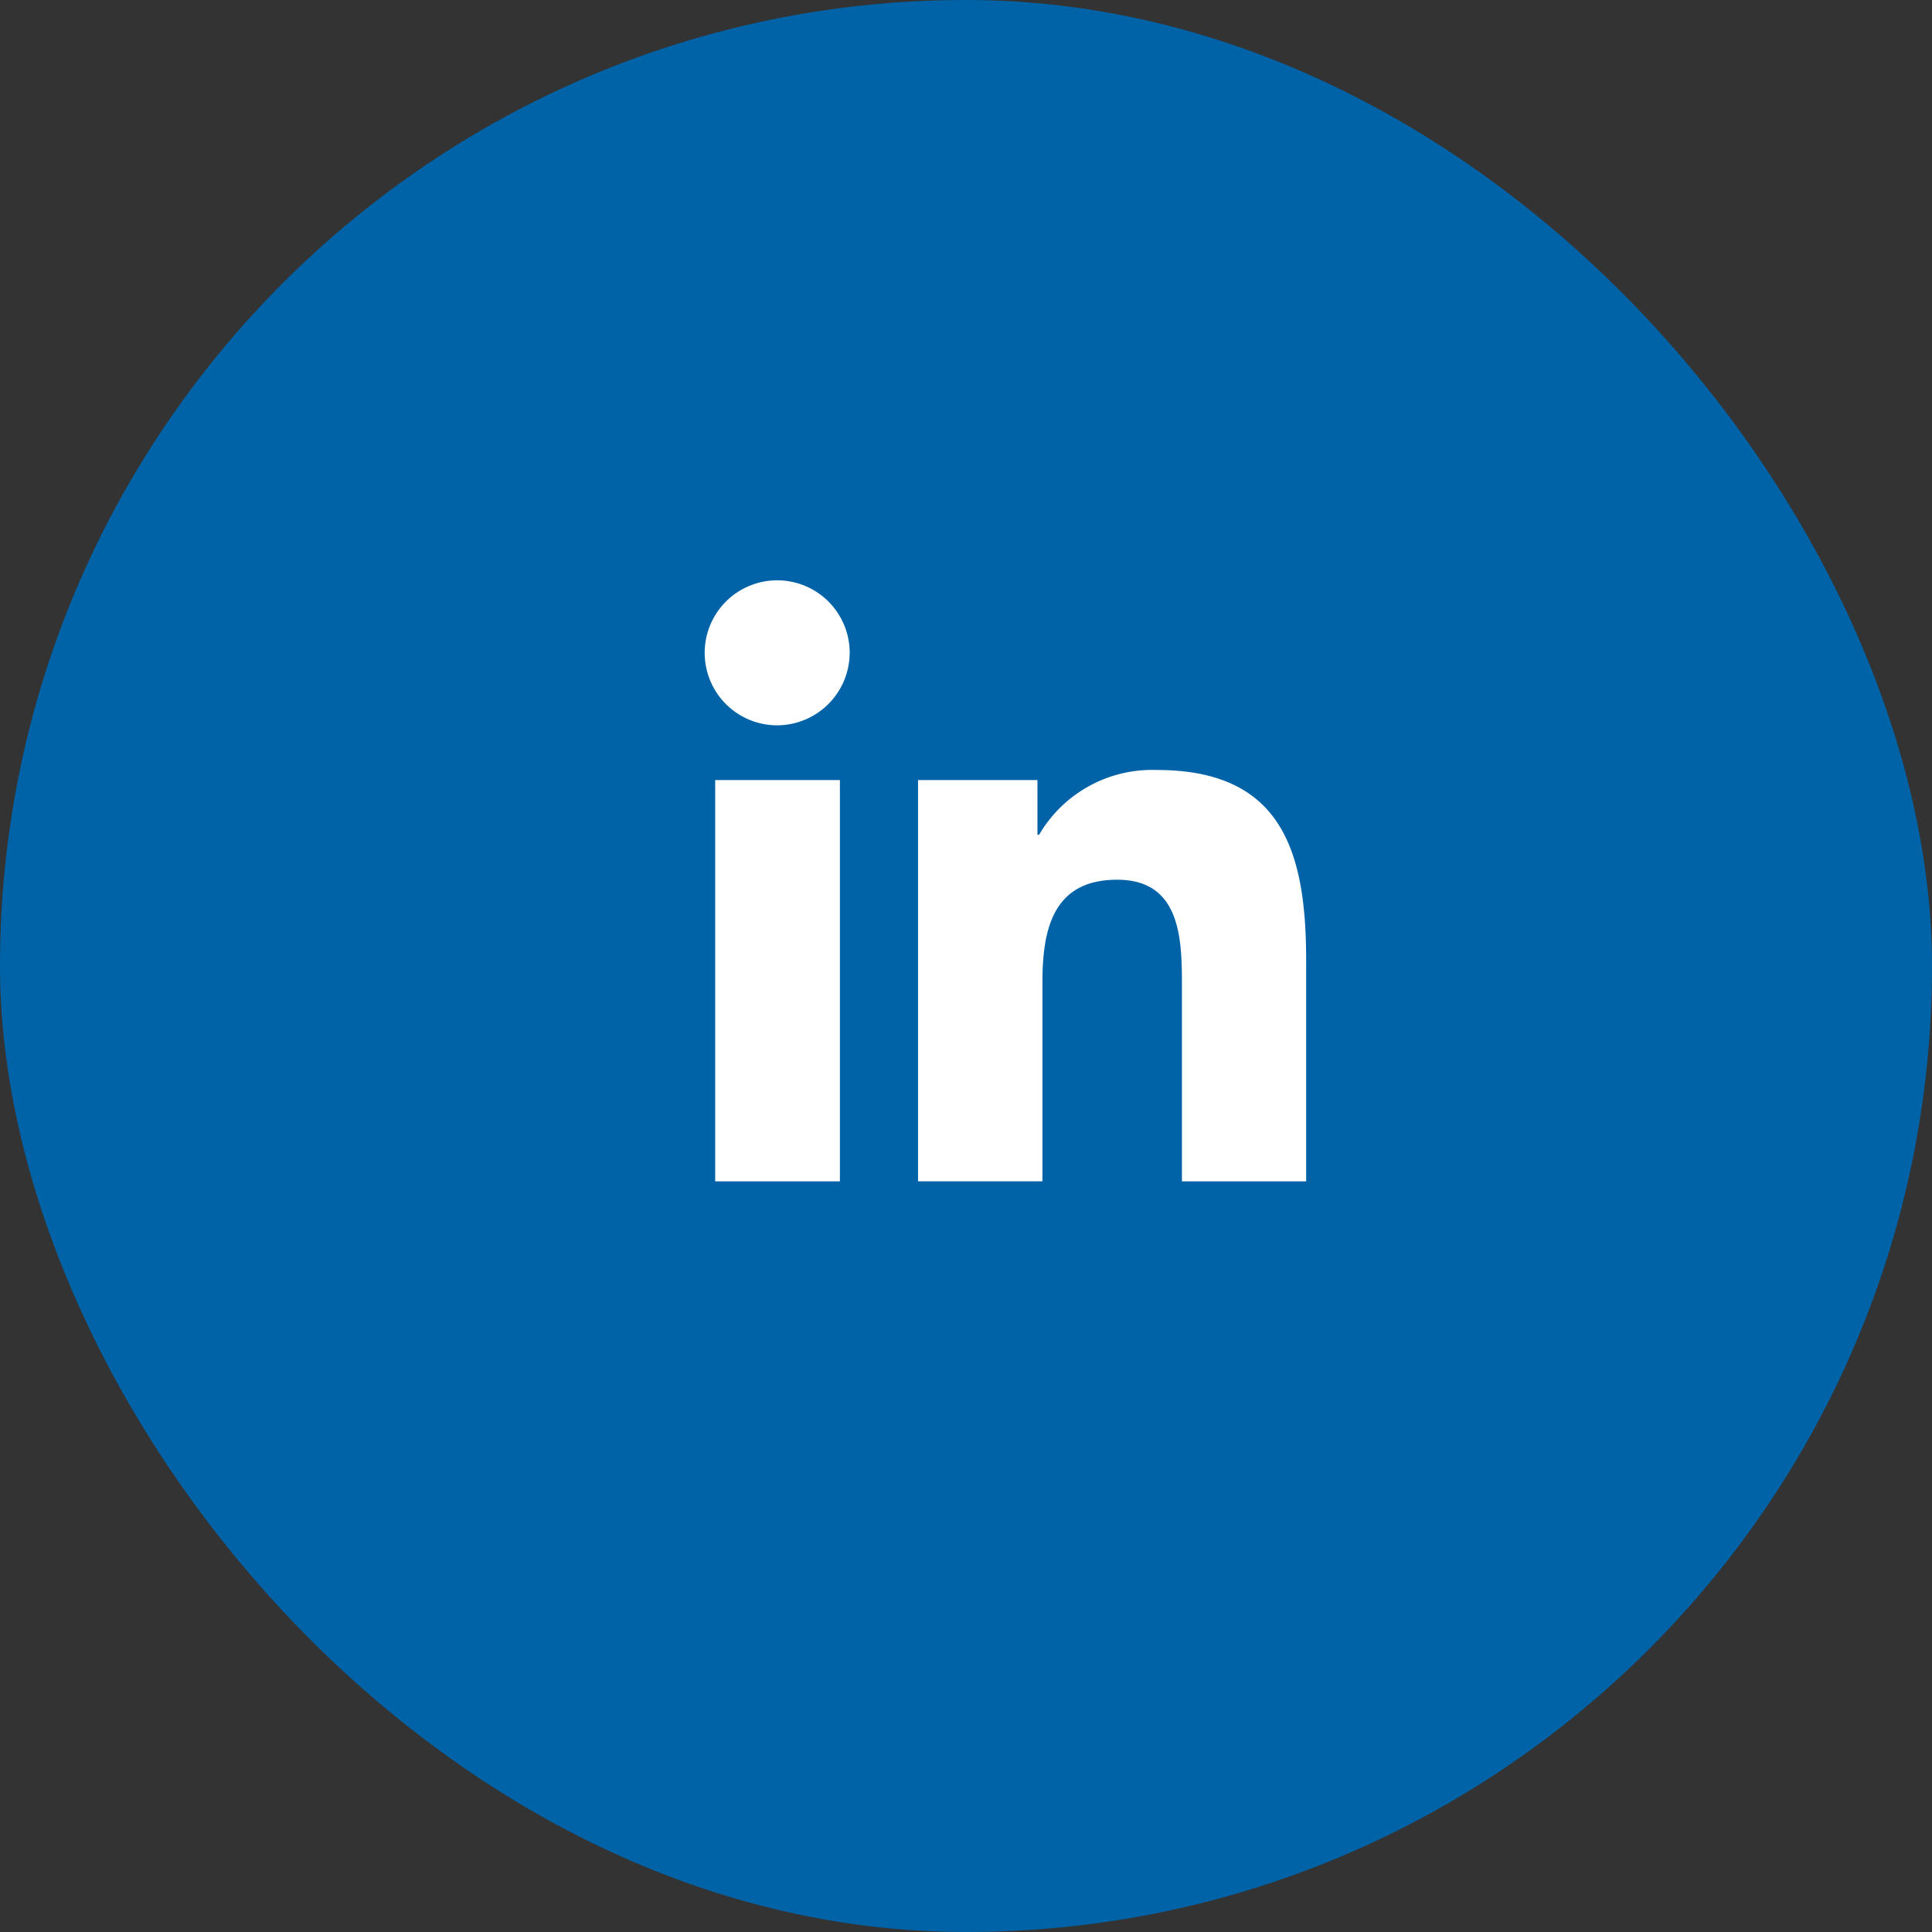
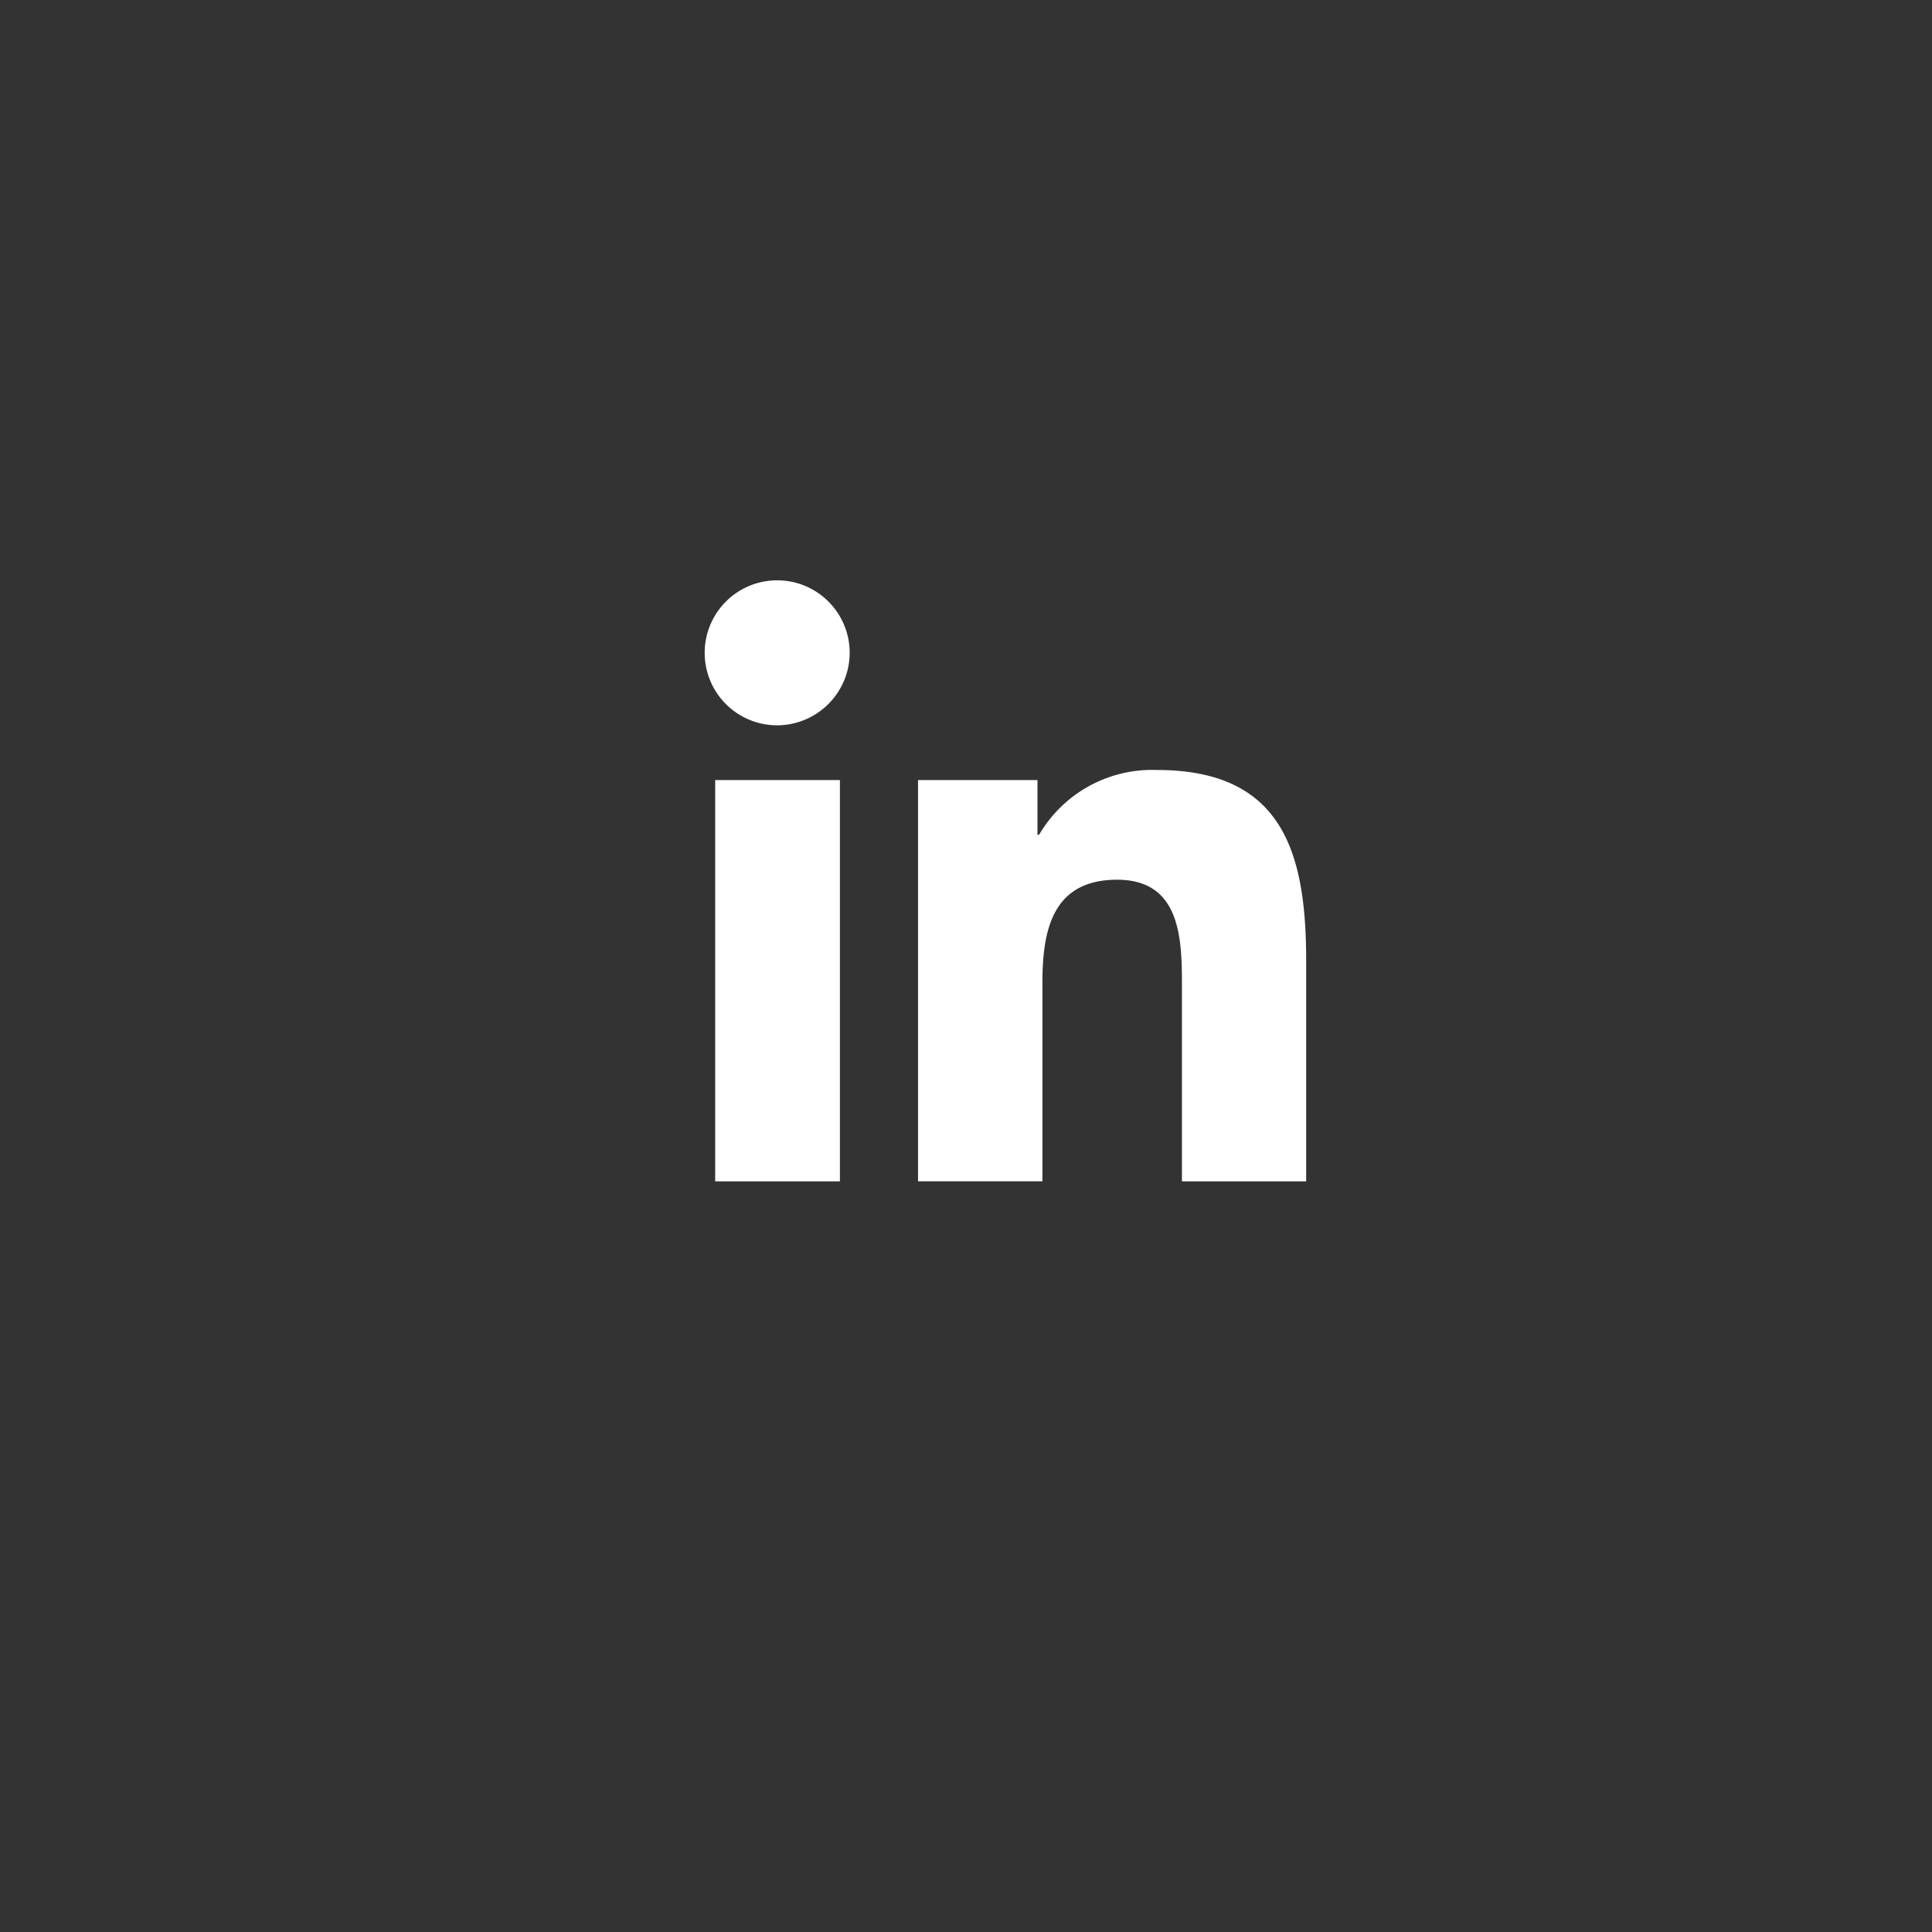
<svg xmlns="http://www.w3.org/2000/svg" id="Group_141753" data-name="Group 141753" width="59.05" height="59.05" viewBox="0 0 59.05 59.05">
  <rect x="0" y="0" width="59.05" height="59.05" fill="#333333" stroke="none" />
-   <rect id="Rectangle_581" data-name="Rectangle 581" width="59.05" height="59.05" rx="29.525" transform="translate(0 0)" fill="#0063a8" />
  <path id="Icon_awesome-linkedin-in" data-name="Icon awesome-linkedin-in" d="M4.112,18.371H.3V6.106H4.112ZM2.206,4.433A2.216,2.216,0,1,1,4.411,2.206,2.224,2.224,0,0,1,2.206,4.433ZM18.366,18.371h-3.8V12.4c0-1.423-.029-3.248-1.98-3.248-1.98,0-2.284,1.546-2.284,3.145v6.073H6.5V6.106H10.15V7.779H10.2a4,4,0,0,1,3.6-1.981c3.855,0,4.563,2.538,4.563,5.835v6.737Z" transform="translate(21.559 17.736)" fill="#fff" />
</svg>